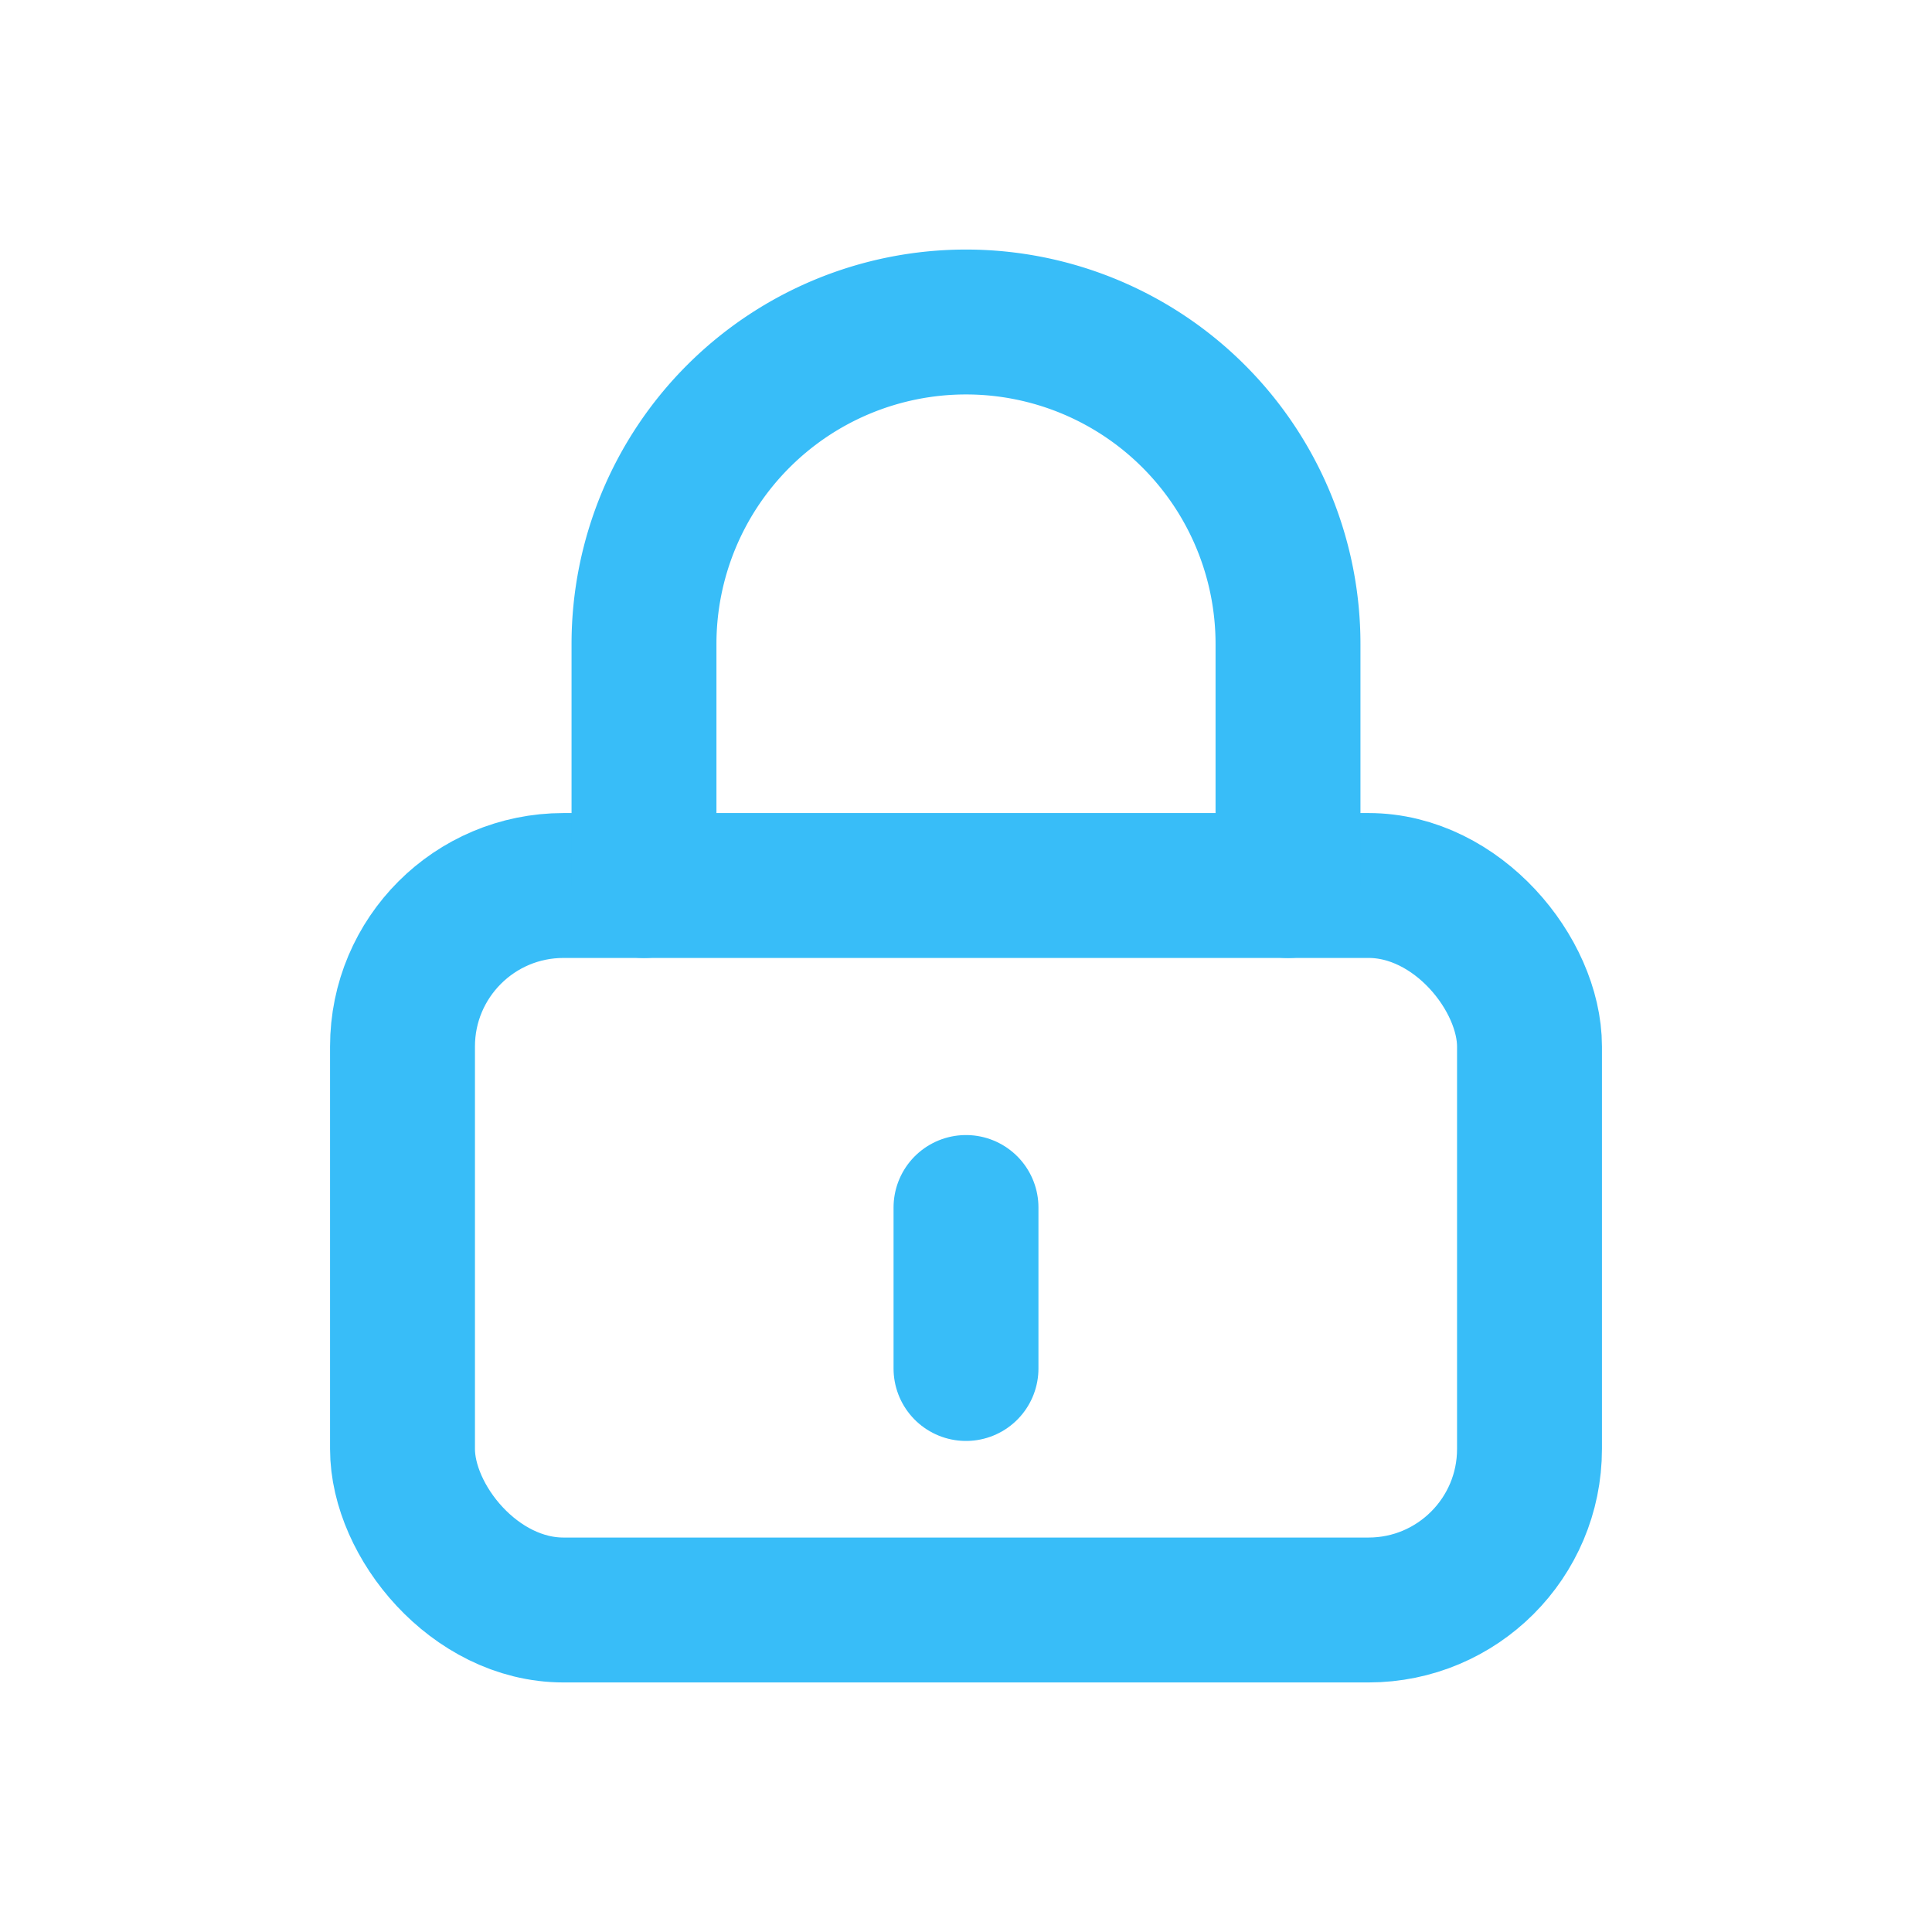
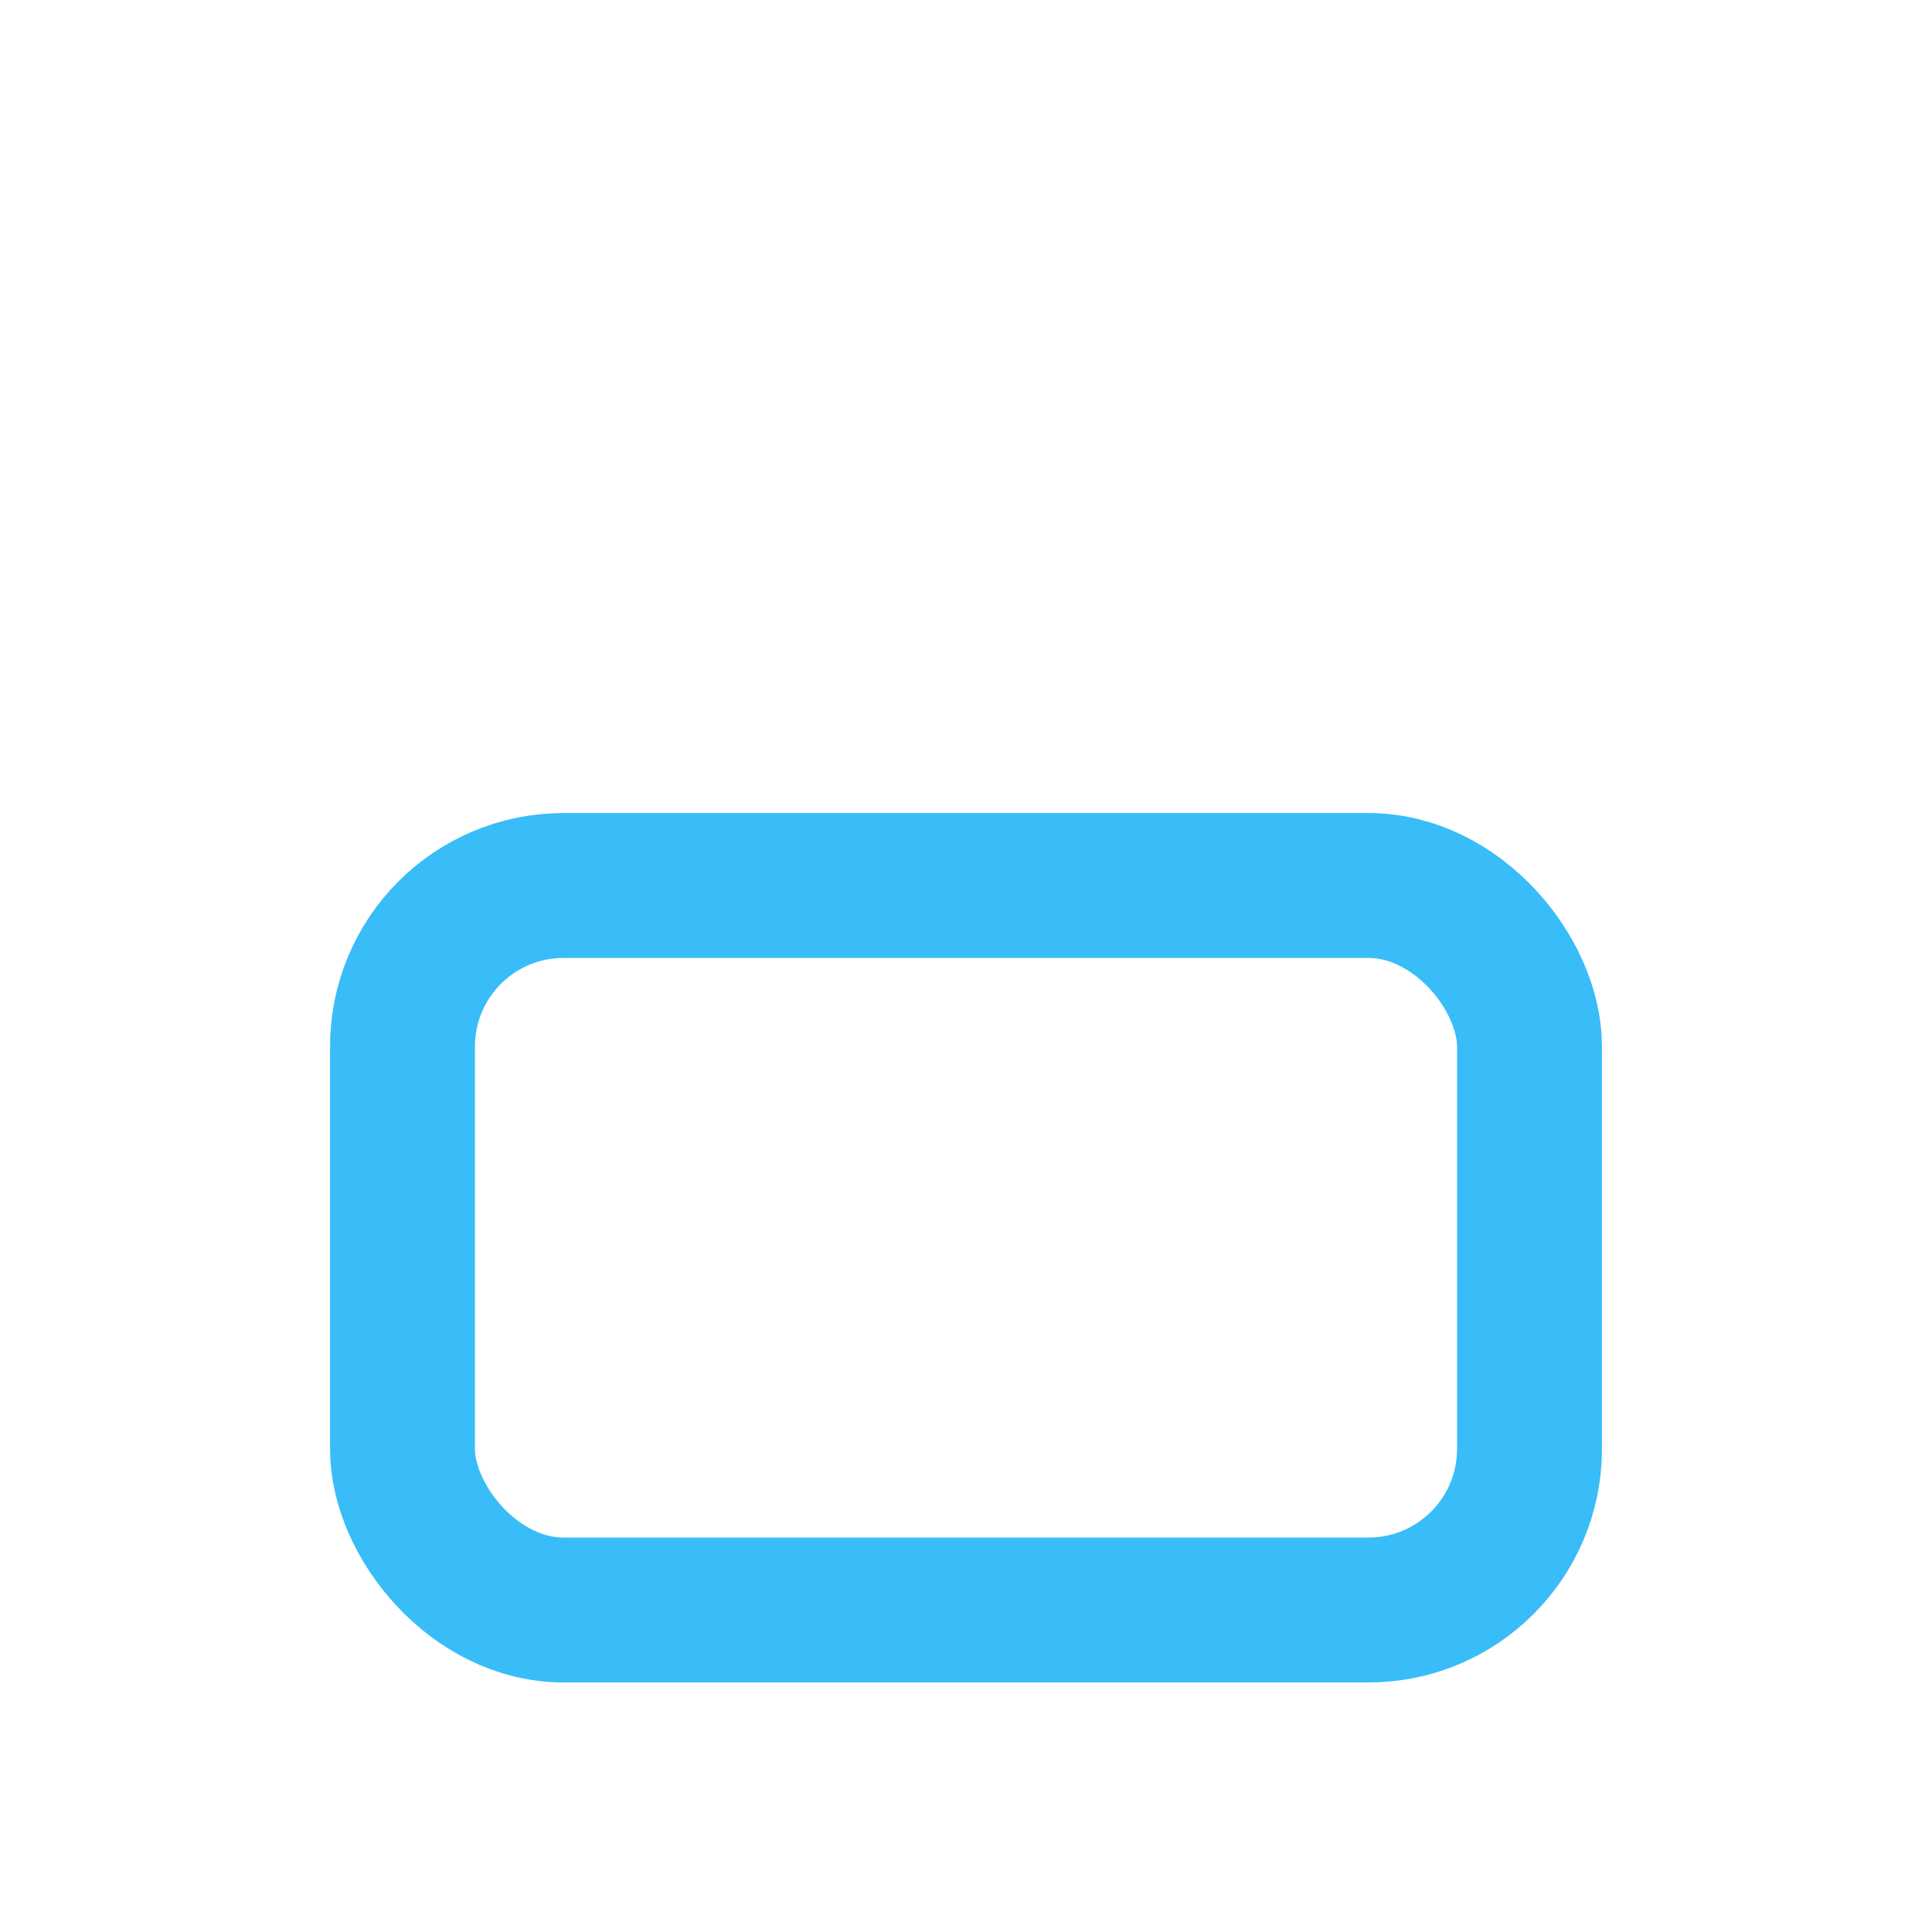
<svg xmlns="http://www.w3.org/2000/svg" viewBox="0 0 24 24" fill="none" stroke="#38bdf8" stroke-width="1.8" stroke-linecap="round" stroke-linejoin="round">
  <rect x="5" y="11" width="14" height="9" rx="2" />
-   <path d="M8 11V8a4 4 0 0 1 8 0v3" />
-   <path d="M12 15v2" />
</svg>